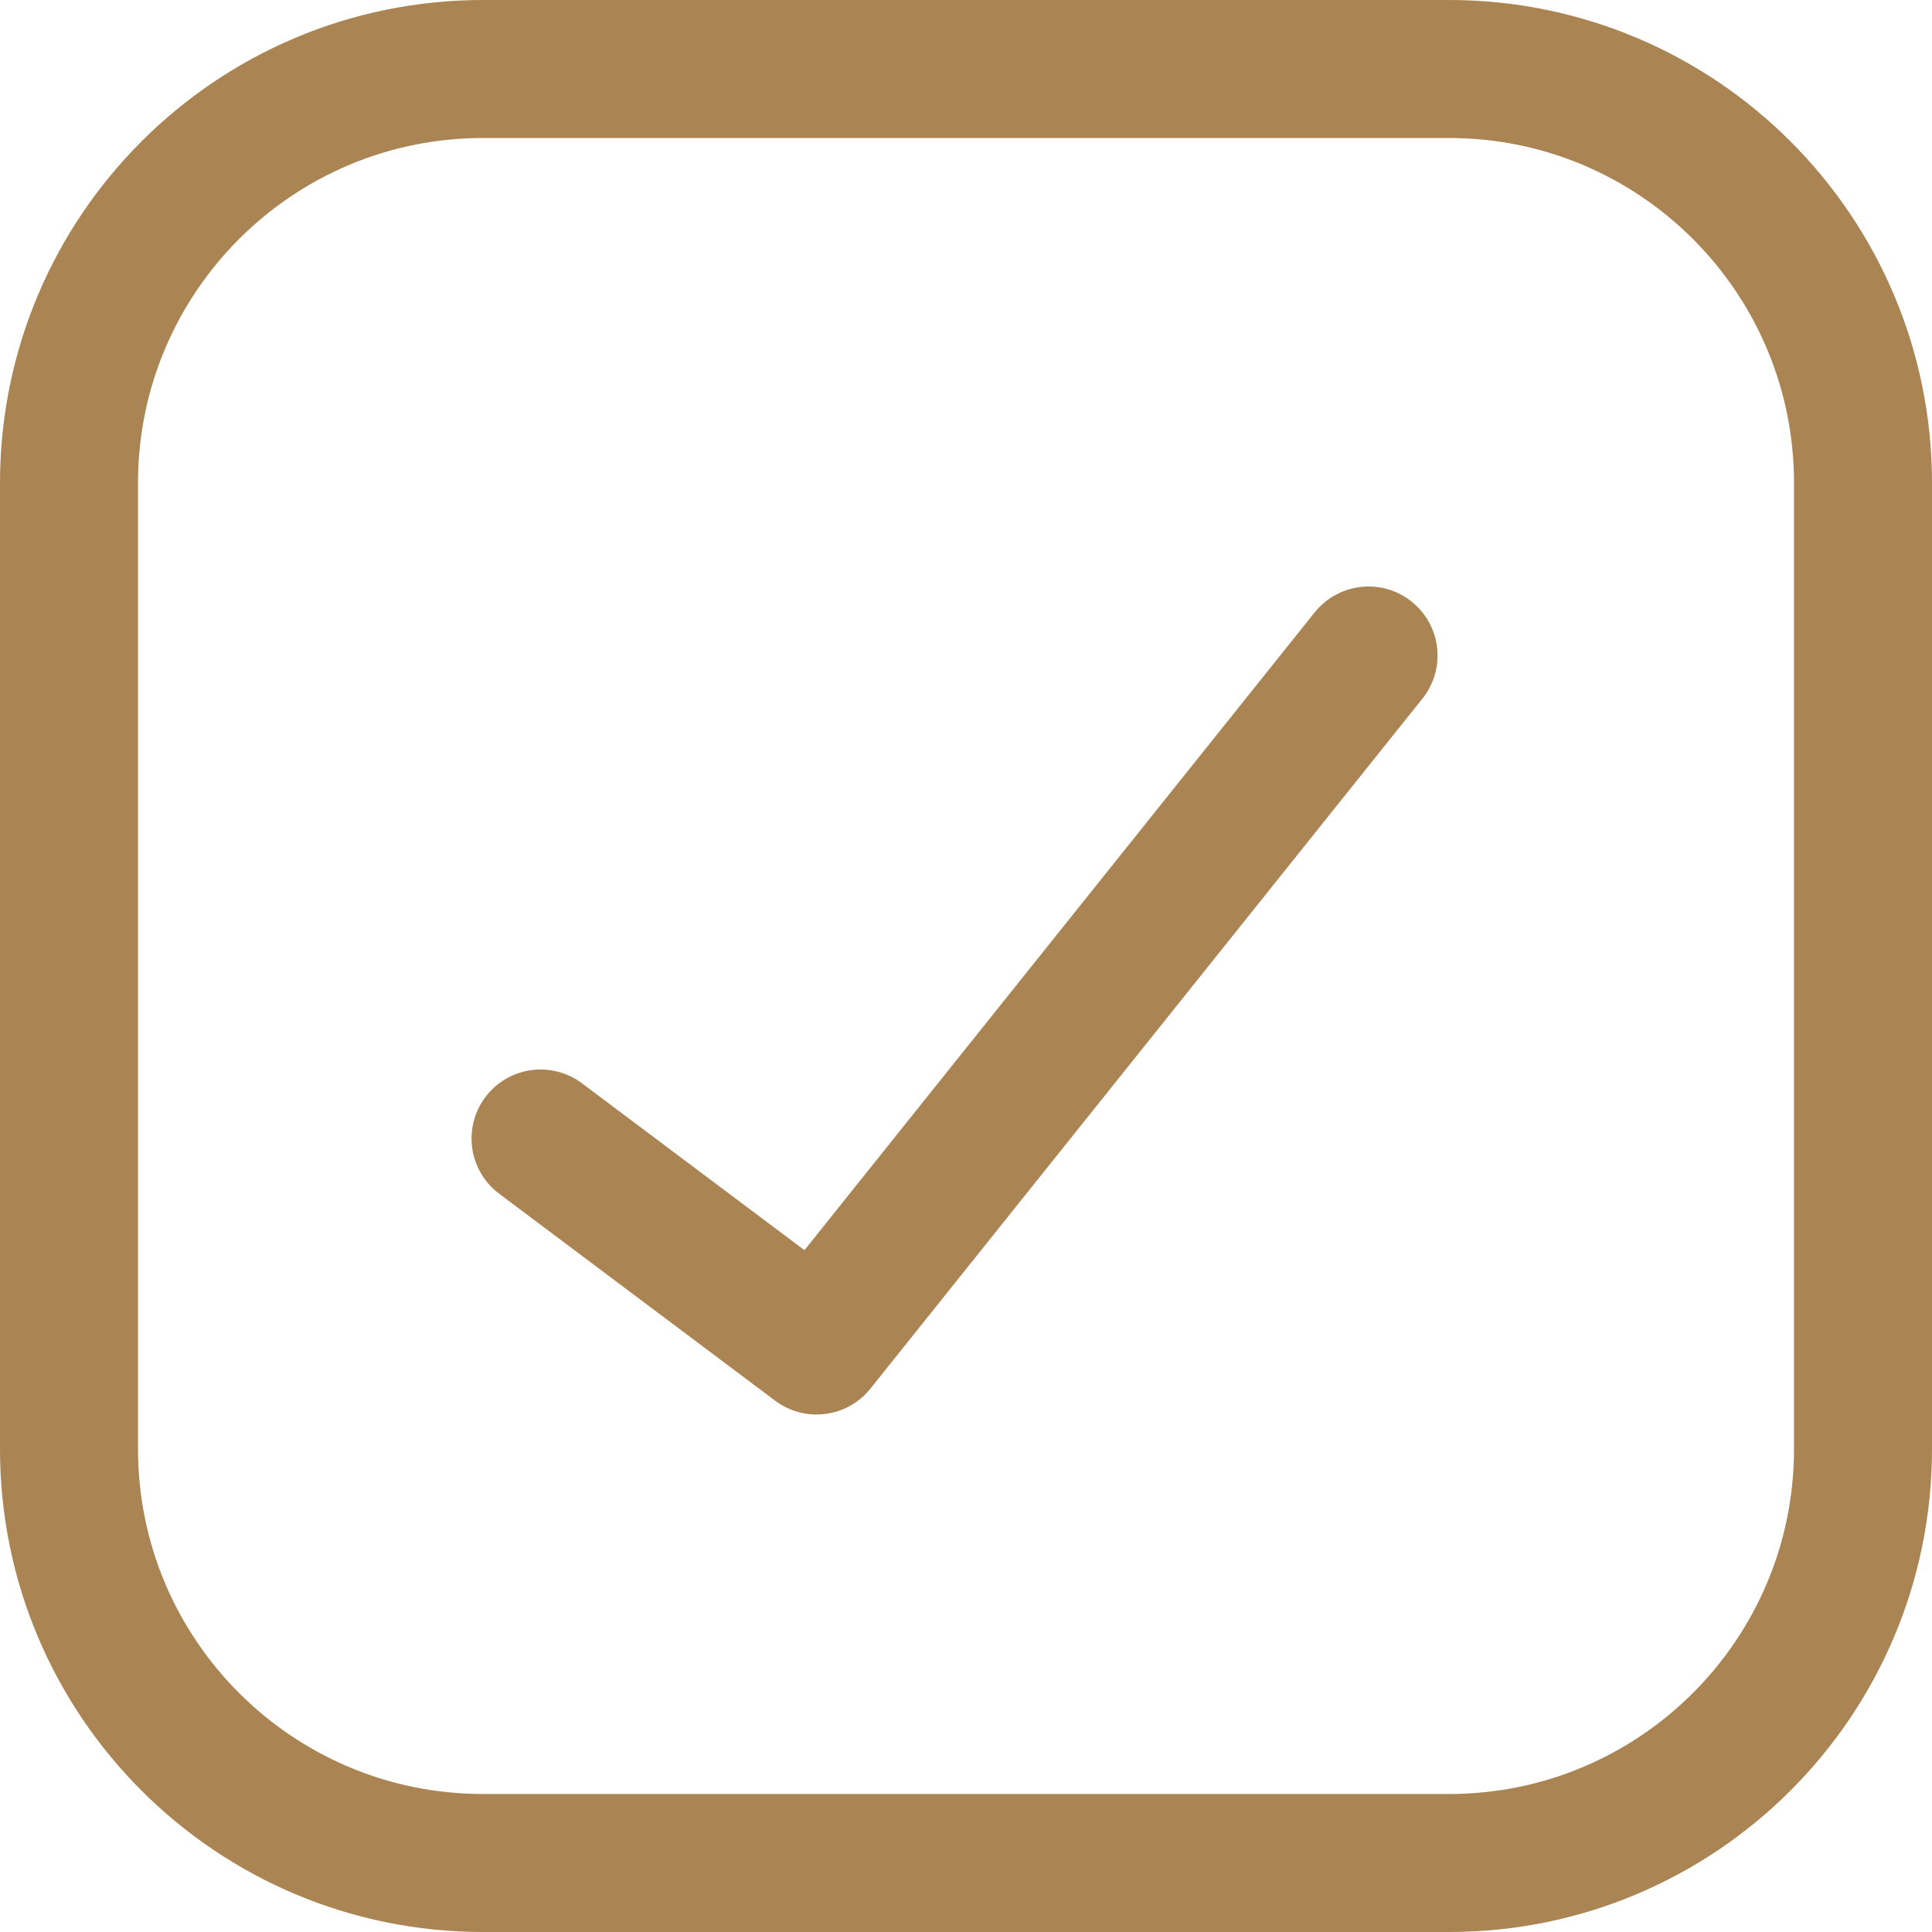
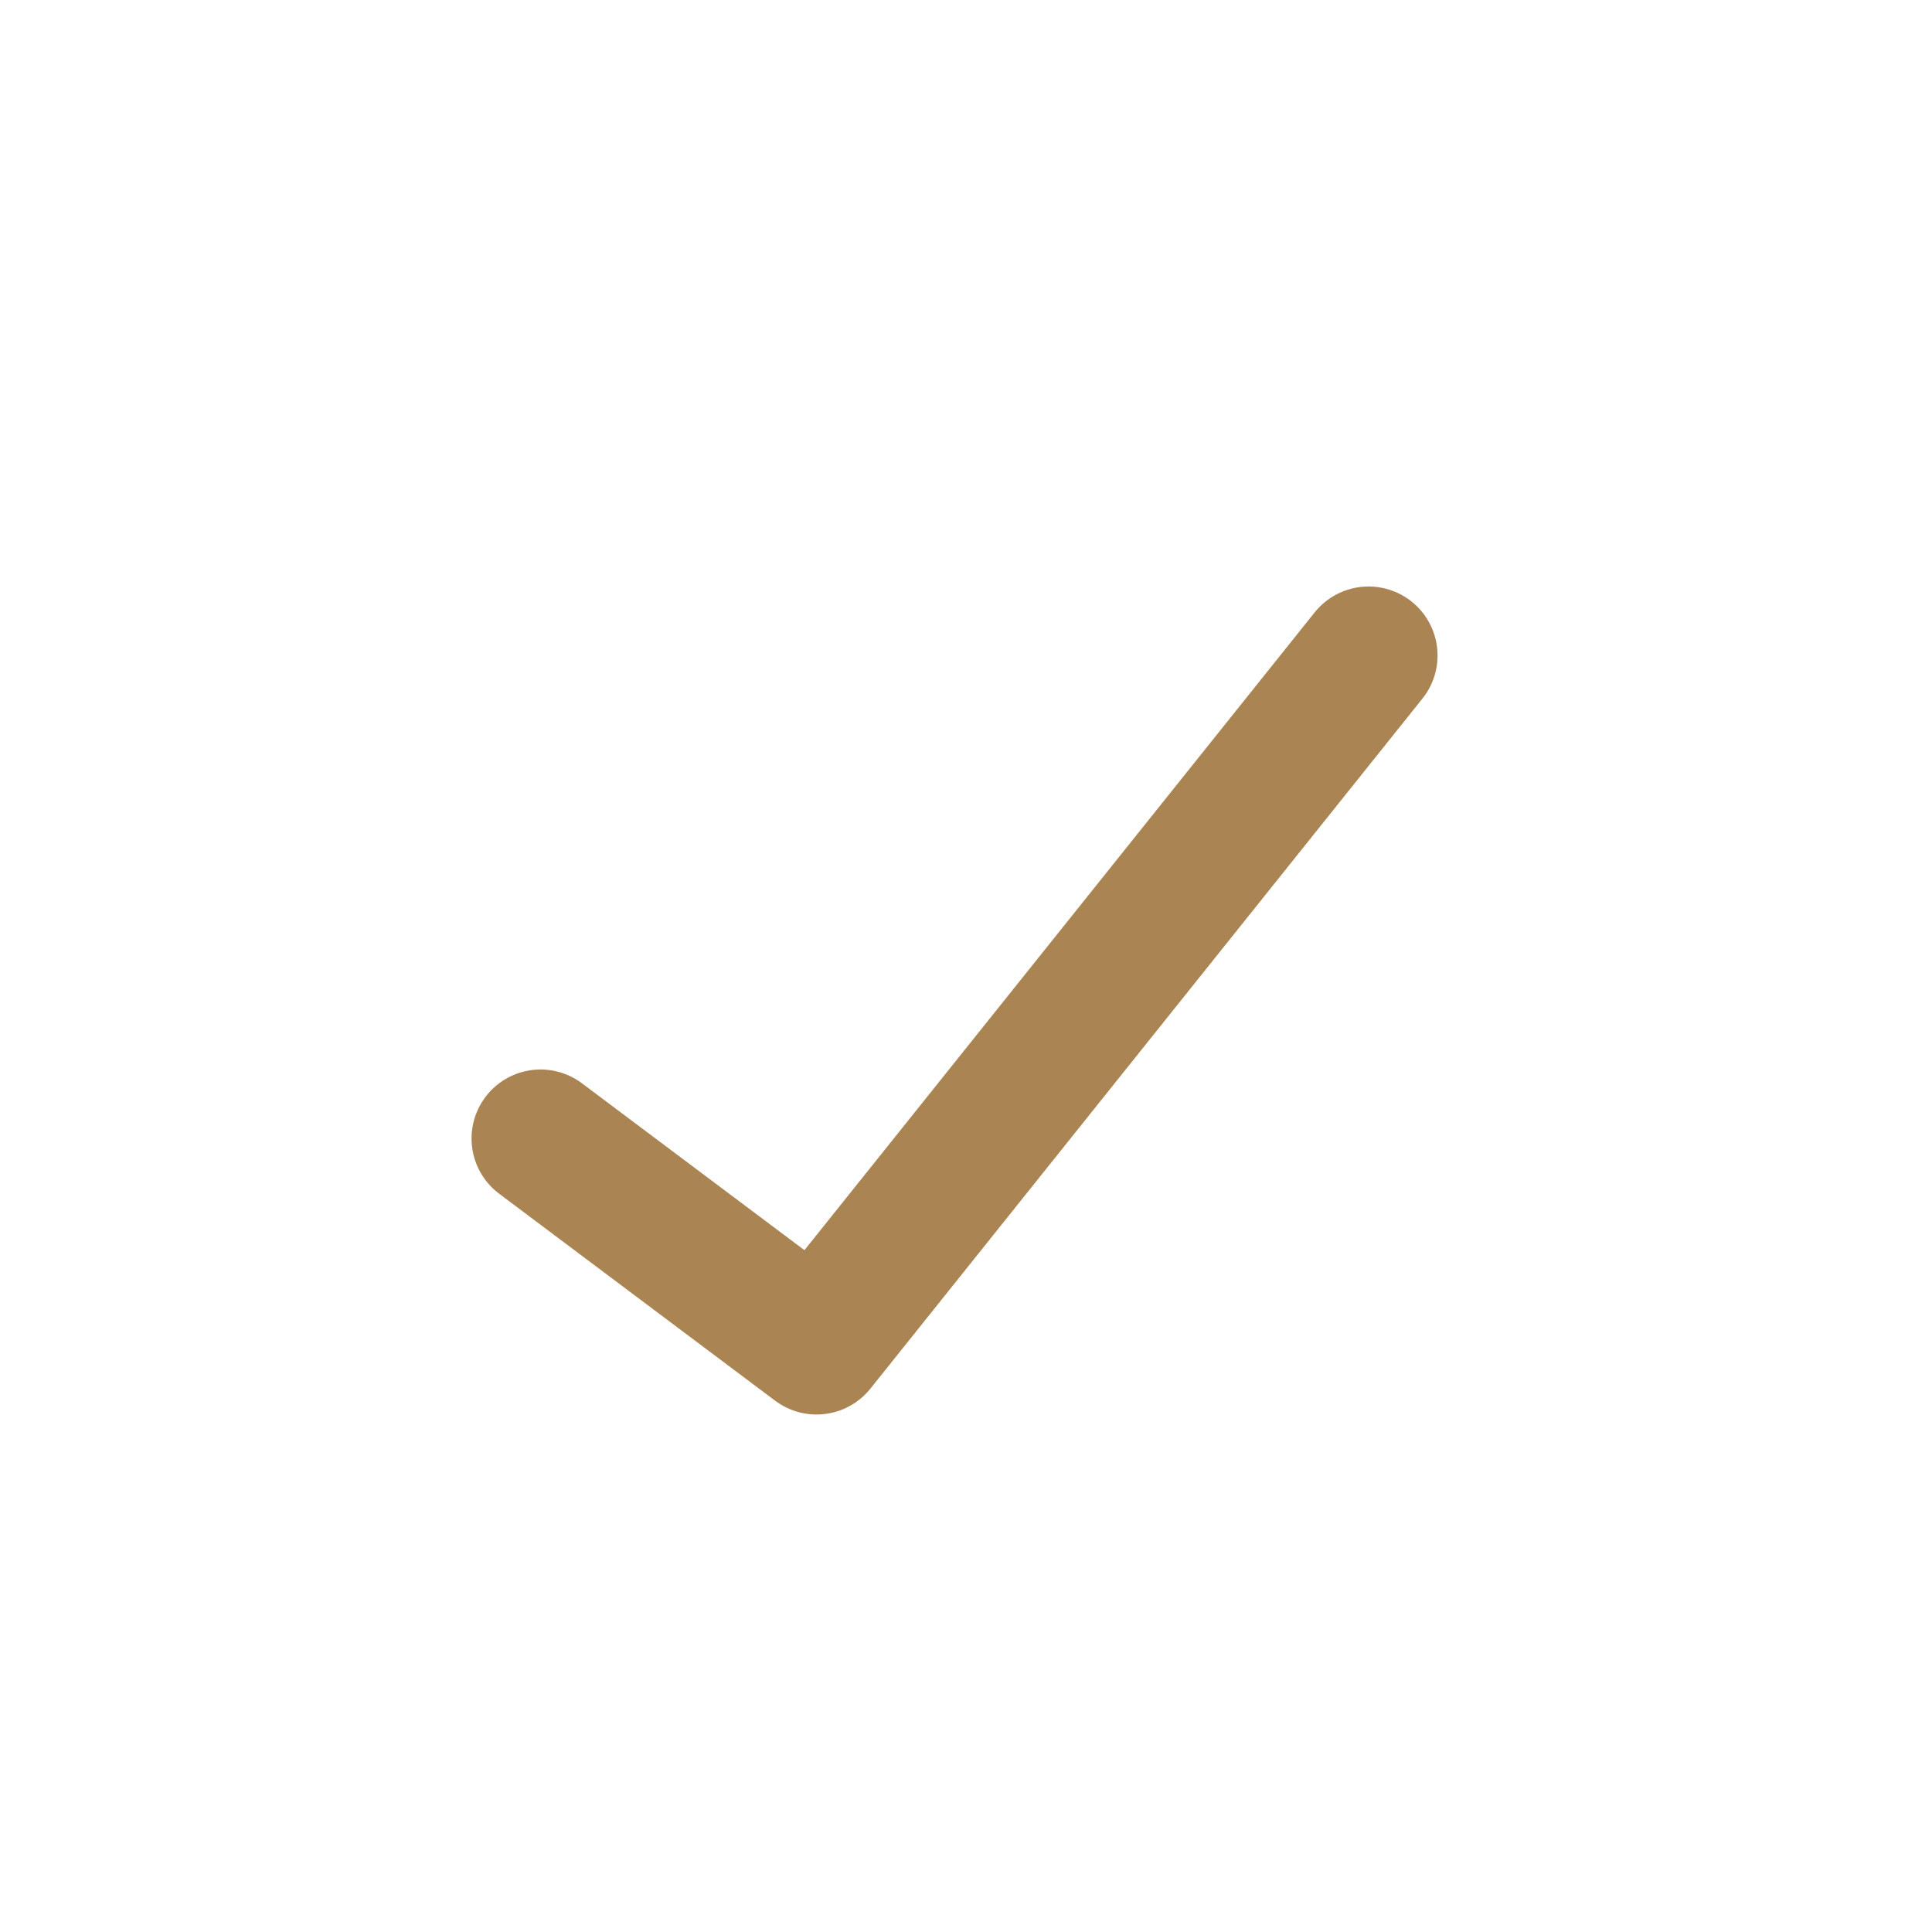
<svg xmlns="http://www.w3.org/2000/svg" width="14" height="14" viewBox="0 0 14 14" fill="none">
  <g clip-path="url(#clip0_1222_36854)">
-     <path d="M10.5 0.5H3.5C1.843 0.5 0.5 1.843 0.5 3.5V10.5C0.5 12.157 1.843 13.5 3.5 13.5H10.5C12.157 13.5 13.5 12.157 13.5 10.5V3.5C13.5 1.843 12.157 0.5 10.5 0.5Z" stroke="rgb(170,132,83)" stroke-linecap="round" stroke-linejoin="round" />
    <path d="M9.917 4.75L5.917 9.75L3.917 8.25" stroke="rgb(170,132,83)" stroke-linecap="round" stroke-linejoin="round" />
  </g>
  <defs>
    <clipPath id="clip0_1222_36854">
      <rect width="14" height="14" fill="rgb(170,132,83)" />
    </clipPath>
  </defs>
</svg>